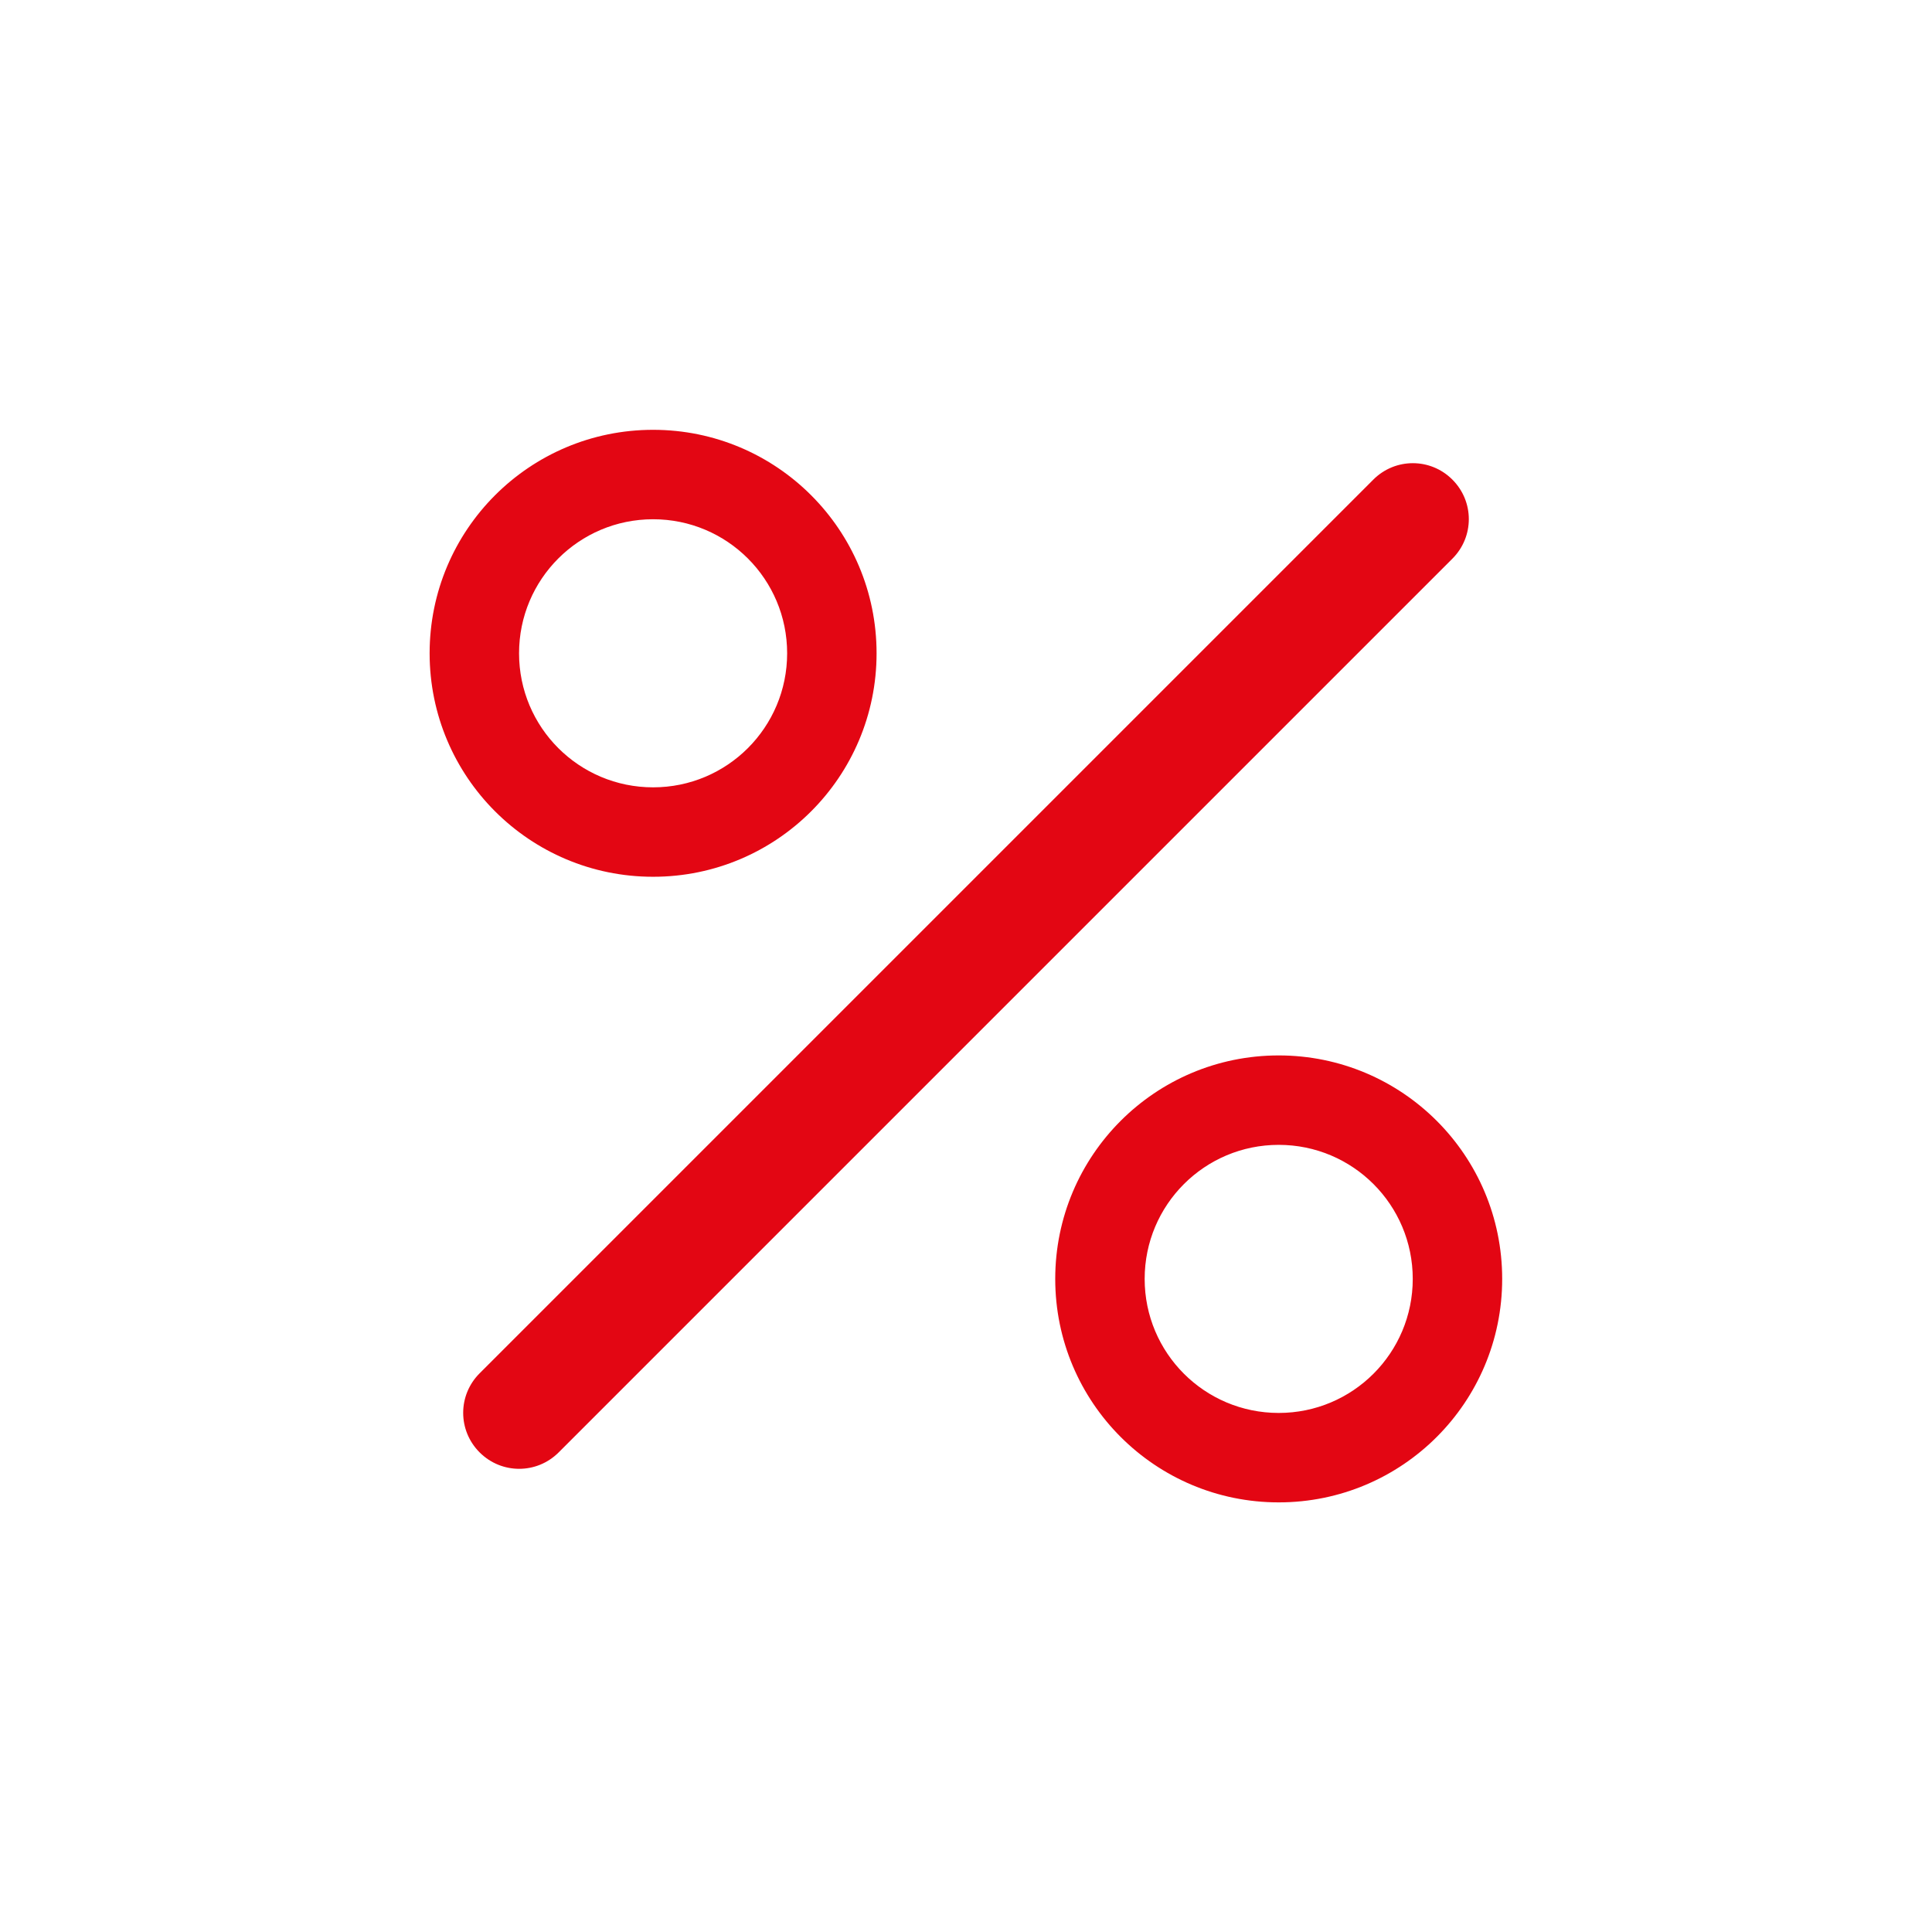
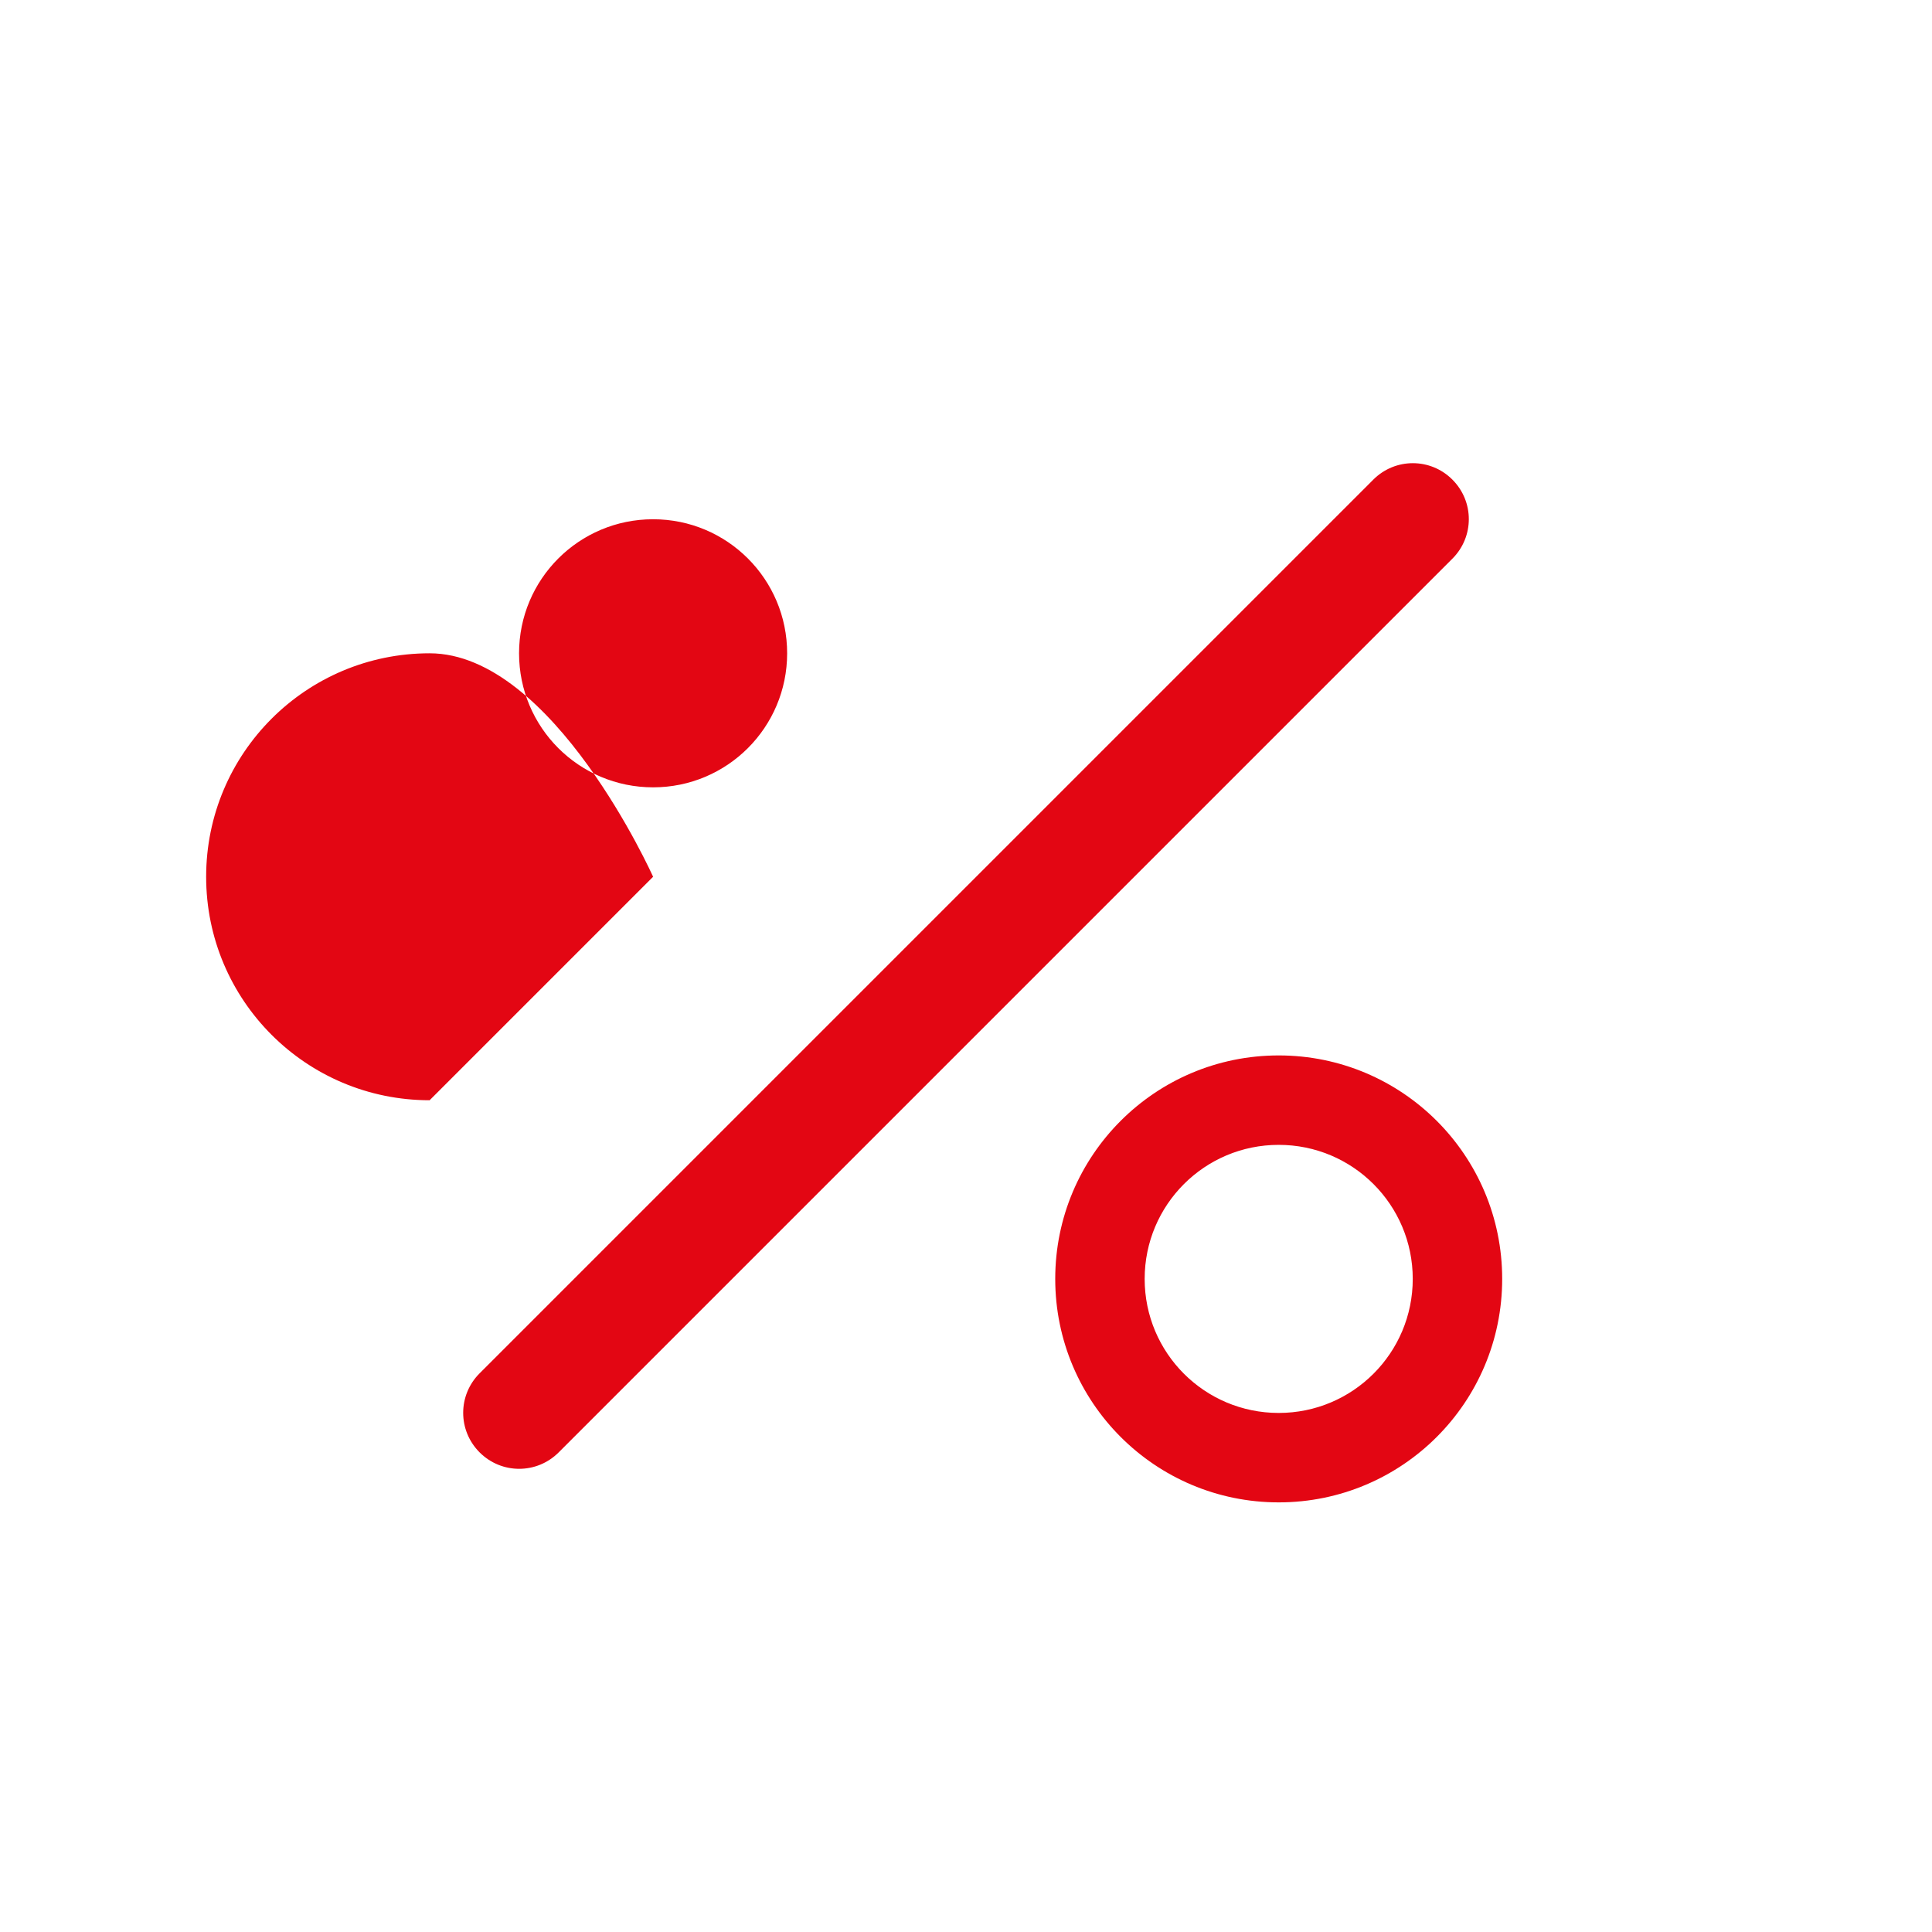
<svg xmlns="http://www.w3.org/2000/svg" id="Urlaub" viewBox="0 0 97 97">
  <defs>
    <style>.cls-1{fill:#fff;}.cls-2{fill:#e30613;}</style>
  </defs>
-   <rect class="cls-1" x="0" width="97" height="97" />
-   <path class="cls-2" d="m72.92,24.08c1.1,1.1,1.1,2.87,0,3.97,0,0,0,0,0,0l-44.87,44.87c-1.1,1.1-2.87,1.1-3.97,0-1.1-1.1-1.1-2.87,0-3.97l44.87-44.87c1.1-1.1,2.87-1.1,3.97,0,0,0,0,0,0,0Zm-40.13,15.45c-3.72,0-6.73-3.01-6.73-6.73s3.01-6.73,6.73-6.73,6.73,3.01,6.73,6.73-3.01,6.73-6.73,6.73Zm0,4.49c6.2,0,11.22-5.02,11.22-11.22s-5.02-11.22-11.22-11.22-11.22,5.02-11.22,11.22,5.02,11.22,11.22,11.22Zm31.41,26.92c-3.72,0-6.73-3.01-6.73-6.73s3.01-6.73,6.73-6.73,6.73,3.01,6.73,6.73-3.01,6.73-6.73,6.73Zm0,4.49c6.2,0,11.22-5.02,11.22-11.22s-5.02-11.22-11.22-11.22-11.22,5.02-11.22,11.22,5.02,11.22,11.22,11.22Z" />
+   <path class="cls-2" d="m72.92,24.08c1.1,1.1,1.1,2.87,0,3.97,0,0,0,0,0,0l-44.87,44.87c-1.1,1.1-2.87,1.1-3.97,0-1.1-1.1-1.1-2.87,0-3.97l44.87-44.87c1.1-1.1,2.87-1.1,3.97,0,0,0,0,0,0,0Zm-40.13,15.45c-3.72,0-6.73-3.01-6.73-6.73s3.01-6.73,6.73-6.73,6.73,3.01,6.73,6.73-3.01,6.73-6.73,6.73Zm0,4.49s-5.02-11.22-11.22-11.22-11.22,5.02-11.22,11.22,5.02,11.22,11.22,11.22Zm31.41,26.92c-3.72,0-6.73-3.01-6.73-6.73s3.01-6.73,6.73-6.73,6.73,3.01,6.73,6.73-3.01,6.73-6.73,6.73Zm0,4.49c6.2,0,11.22-5.02,11.22-11.22s-5.02-11.22-11.22-11.22-11.22,5.02-11.22,11.22,5.02,11.22,11.22,11.22Z" />
</svg>